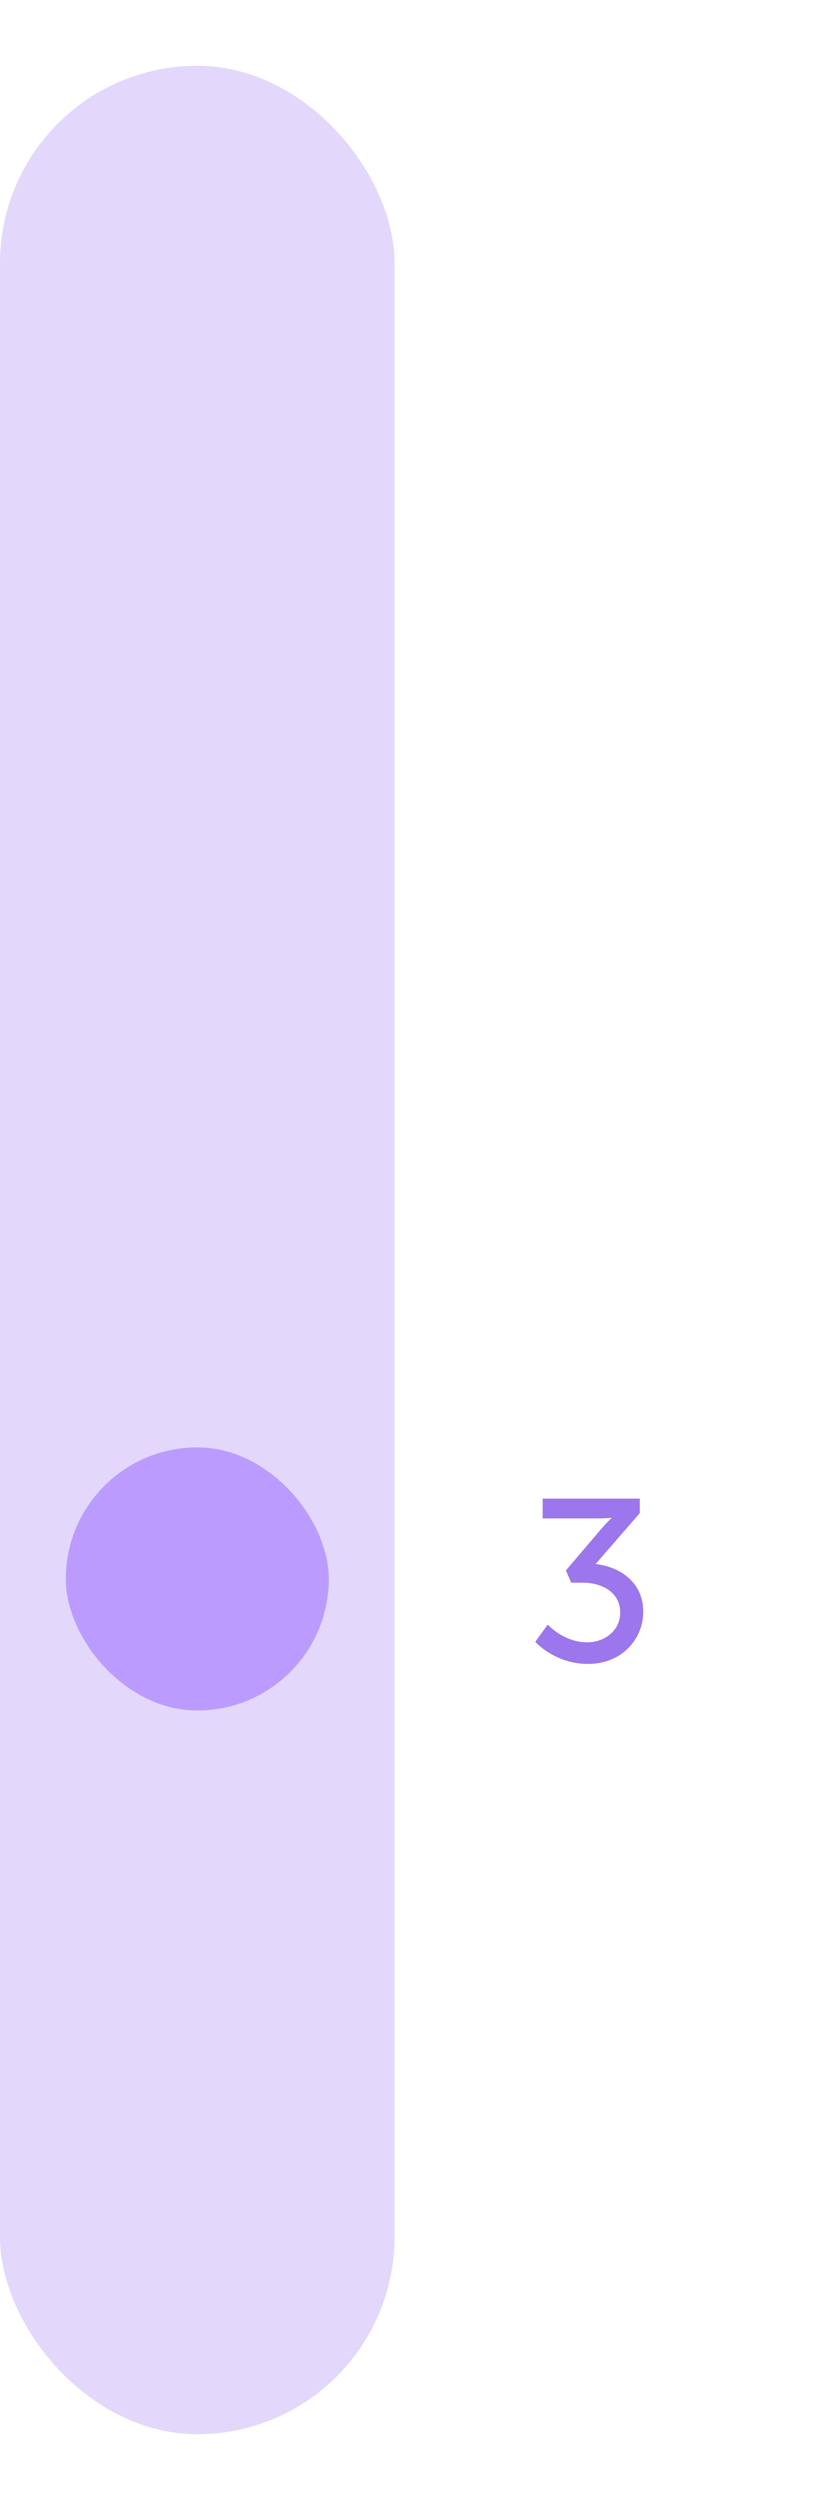
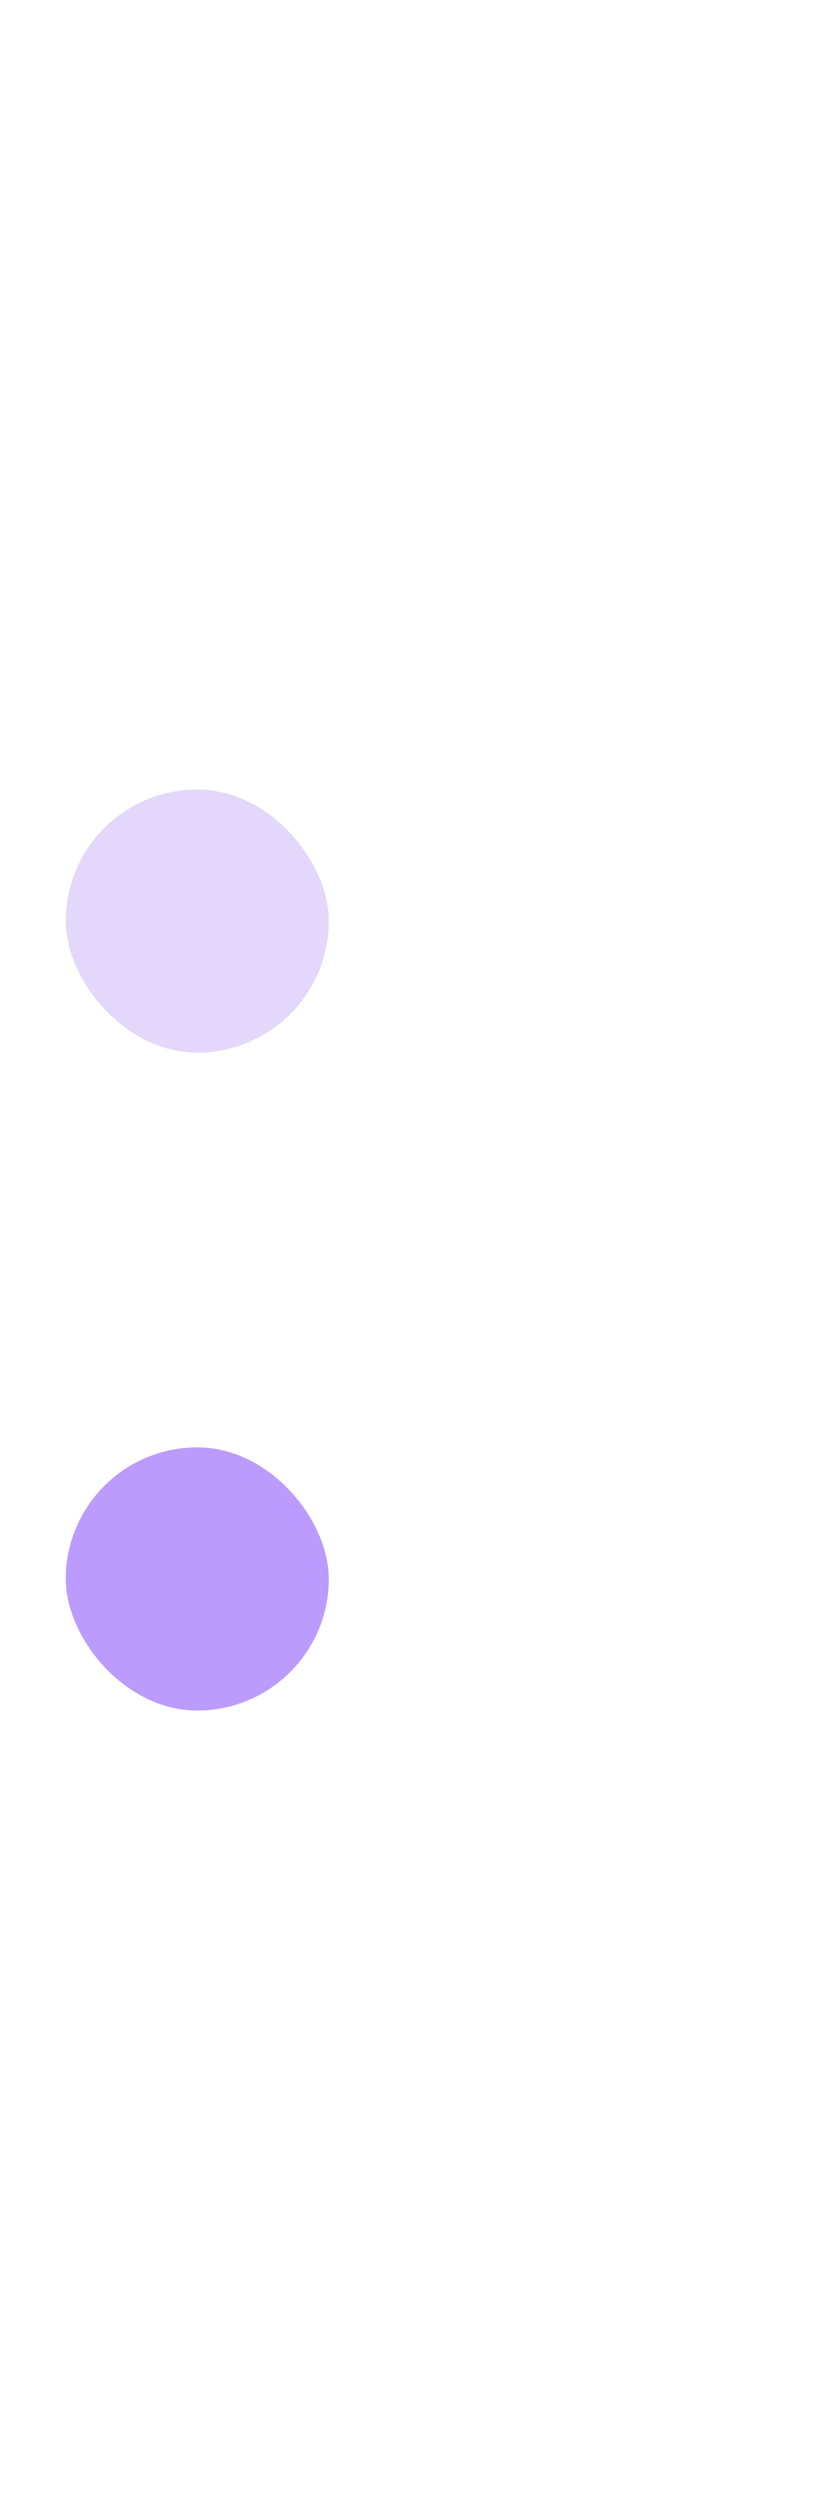
<svg xmlns="http://www.w3.org/2000/svg" width="50" height="152" viewBox="0 0 50 152" fill="none">
-   <rect y="4" width="24" height="144" rx="12" fill="#E3D8FB" />
  <rect x="4" y="48" width="16" height="16" rx="8" fill="#E3D8FB" />
  <rect x="4" y="88" width="16" height="16" rx="8" fill="#BB9CFE" />
-   <rect x="4" y="128" width="16" height="16" rx="8" fill="#E3D8FB" />
-   <path d="M32.56 99.824L33.316 98.774C33.316 98.774 34.282 99.852 35.71 99.852C36.816 99.852 37.726 99.11 37.726 98.046C37.726 96.828 36.648 96.226 35.43 96.226H34.744L34.422 95.484L36.578 92.95C36.9 92.572 37.194 92.306 37.194 92.306V92.278C37.194 92.278 36.9 92.32 36.354 92.32H33.008V91.116H38.916V91.998L36.228 95.092C37.53 95.232 39.126 96.072 39.126 97.99C39.126 99.684 37.796 101.168 35.766 101.168C33.75 101.168 32.56 99.824 32.56 99.824Z" fill="#9C76EC" />
</svg>